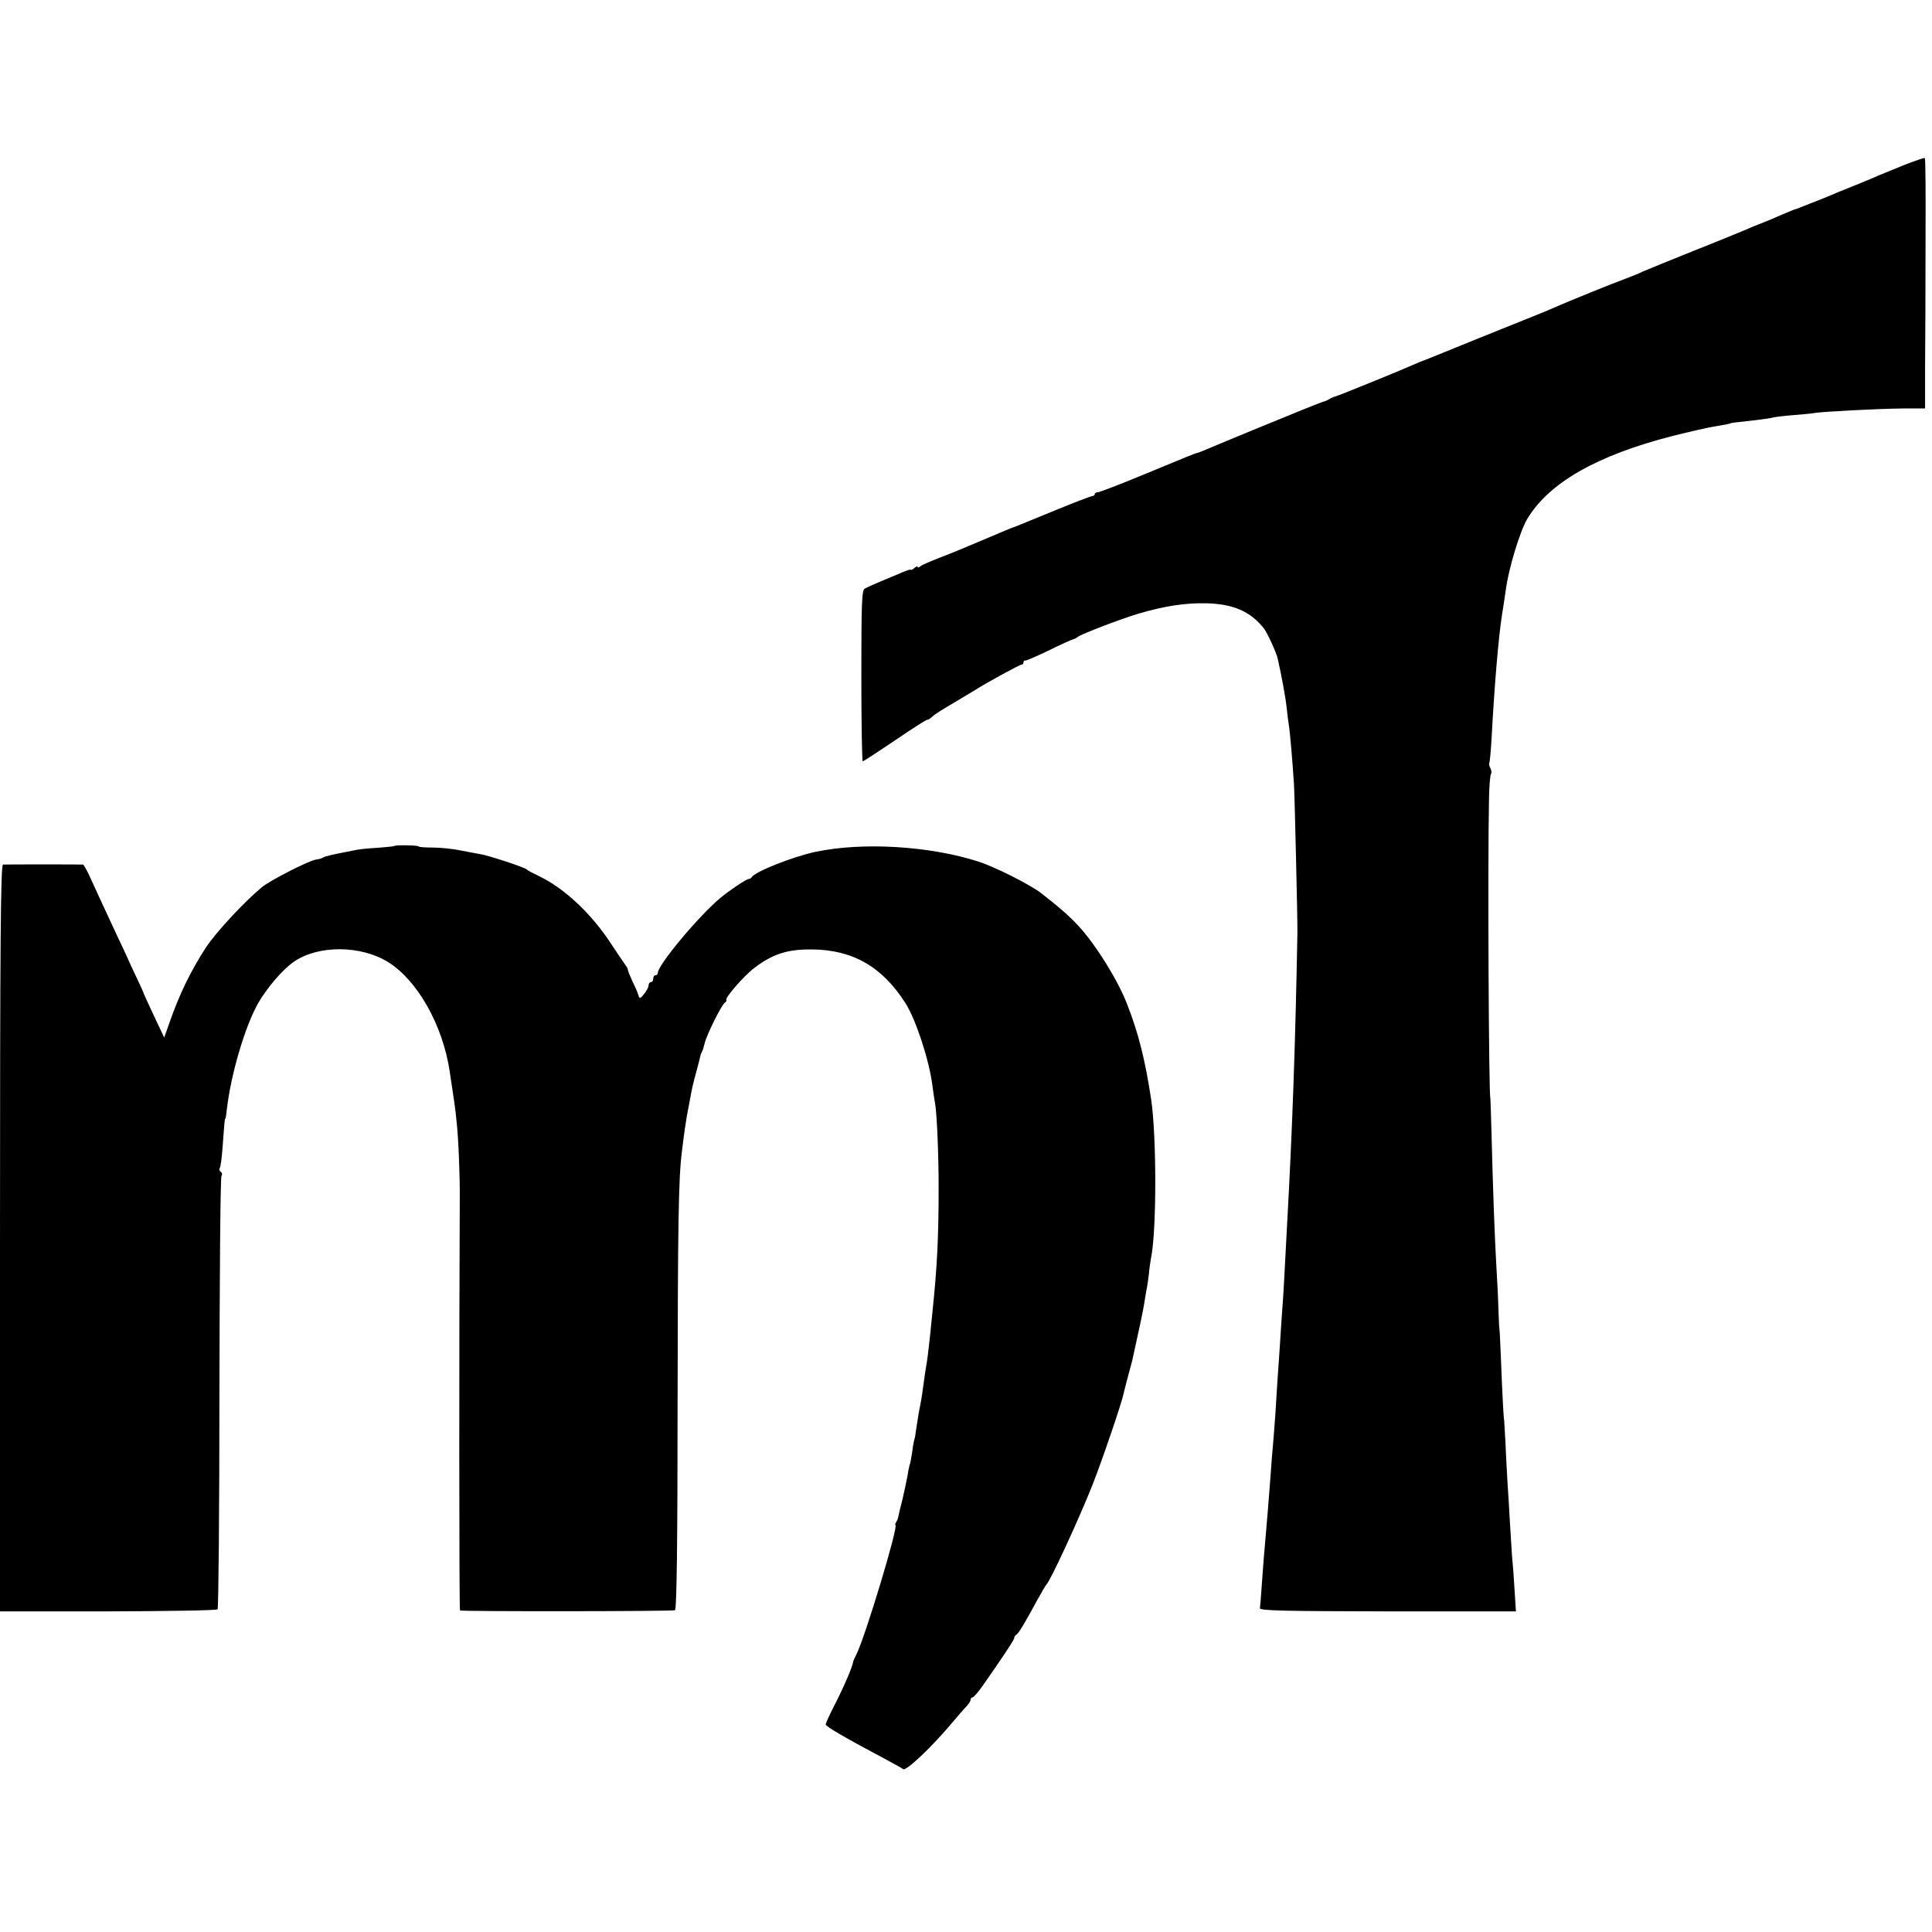
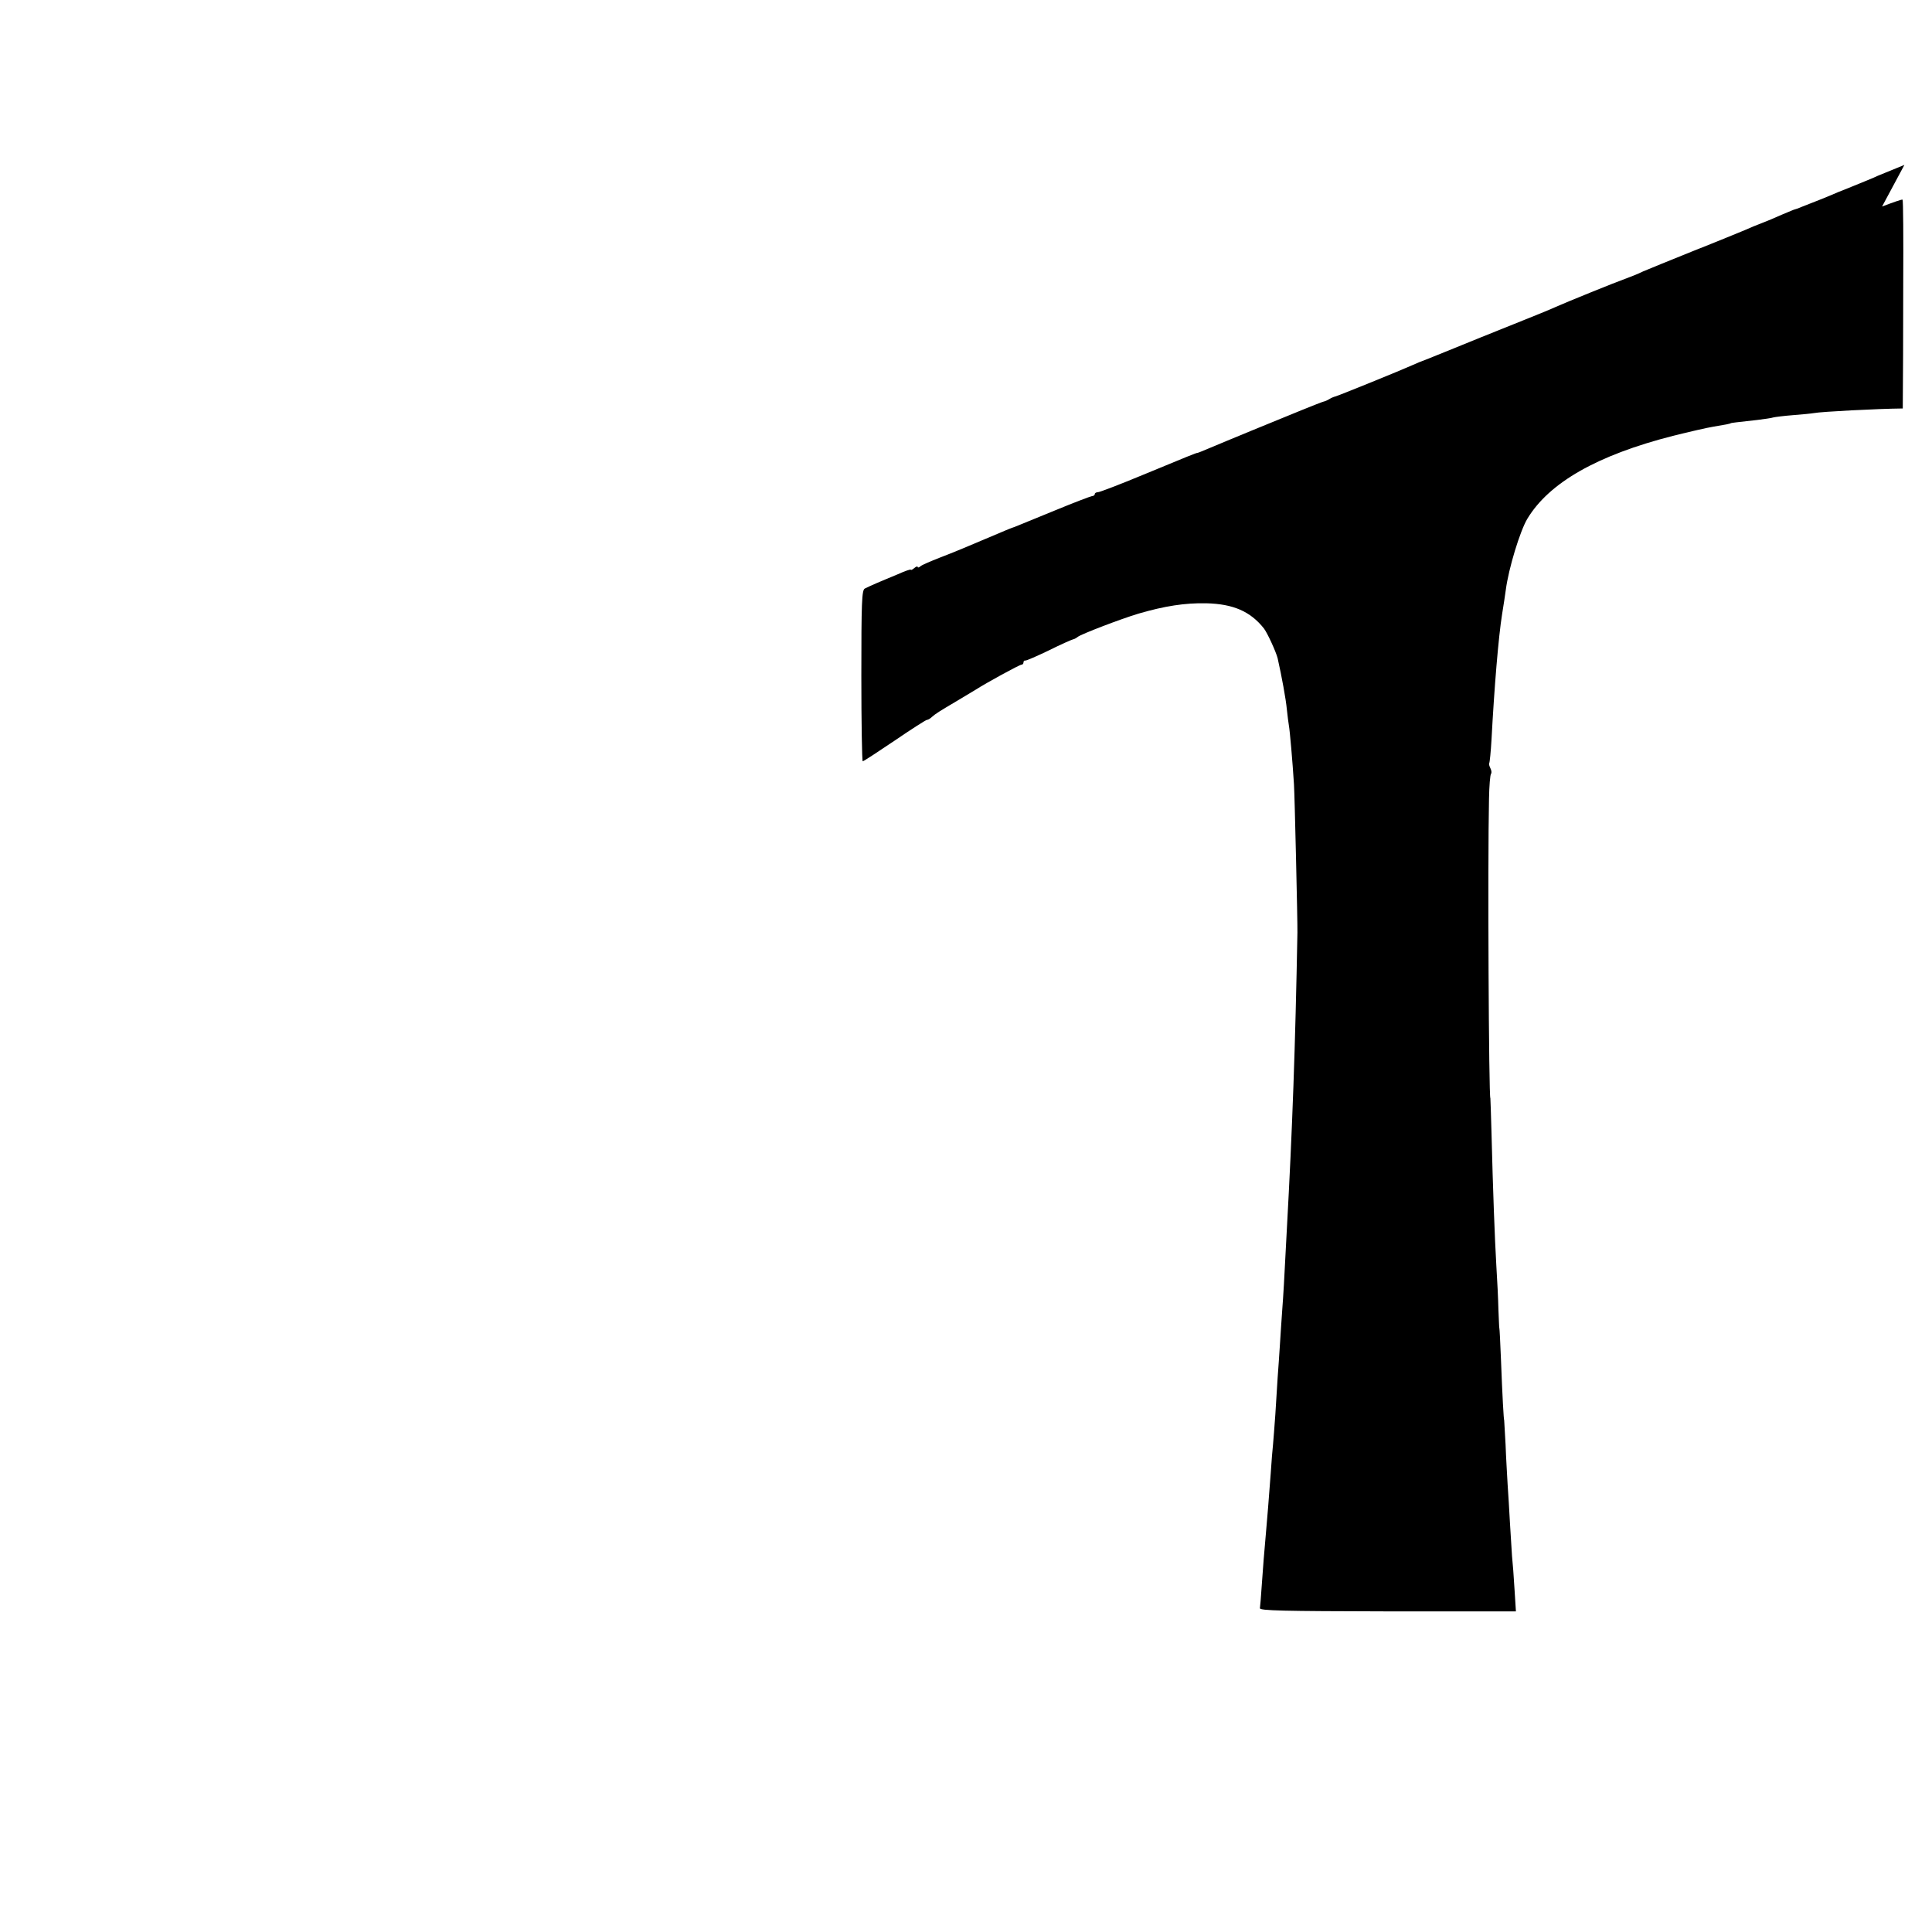
<svg xmlns="http://www.w3.org/2000/svg" version="1.0" width="840pt" height="840pt" viewBox="0 0 840 840" preserveAspectRatio="xMidYMid meet">
  <g transform="translate(0,840) scale(0.1,-0.1)" fill="#000000" stroke="none">
-     <path d="M8280 7683 c-47 -19 -98 -40 -115 -47 -16 -8 -66 -28 -110 -46 -44 -17 -89 -36 -100 -41 -19 -8 -74 -30 -85 -34 -3 -1 -18 -7 -33 -13 -16 -7 -30 -12 -32 -12 -3 0 -28 -11 -57 -23 -29 -13 -69 -30 -88 -37 -19 -7 -53 -21 -75 -31 -22 -9 -121 -50 -220 -89 -99 -40 -198 -80 -221 -90 -22 -11 -58 -25 -80 -33 -45 -16 -254 -101 -299 -121 -16 -8 -100 -42 -185 -76 -85 -34 -202 -81 -260 -105 -100 -41 -139 -56 -150 -60 -3 -1 -16 -7 -30 -13 -39 -18 -324 -134 -335 -136 -5 -1 -17 -6 -25 -11 -8 -5 -19 -10 -25 -11 -5 -1 -48 -18 -95 -37 -47 -19 -146 -60 -220 -90 -74 -30 -156 -65 -183 -76 -26 -11 -48 -20 -50 -20 -4 1 -45 -16 -236 -95 -101 -42 -190 -76 -197 -76 -8 0 -14 -4 -14 -8 0 -5 -6 -9 -12 -9 -7 -1 -78 -28 -158 -61 -166 -68 -183 -75 -190 -77 -3 -1 -16 -6 -30 -12 -14 -6 -54 -23 -90 -38 -36 -15 -78 -33 -95 -40 -16 -7 -61 -25 -100 -40 -38 -15 -76 -31 -83 -37 -6 -6 -12 -7 -12 -3 0 4 -7 2 -15 -5 -8 -7 -15 -10 -15 -7 0 3 -26 -6 -57 -20 -32 -13 -74 -31 -93 -39 -19 -8 -42 -19 -50 -23 -13 -7 -15 -60 -15 -380 0 -204 3 -371 6 -371 4 0 66 41 139 90 73 50 136 90 140 90 5 0 15 6 22 13 16 14 30 23 113 72 33 20 67 40 75 45 48 31 193 110 201 110 5 0 9 4 9 10 0 5 3 9 8 8 4 -1 50 19 102 44 52 26 100 47 105 48 6 1 15 6 21 11 15 12 187 78 264 101 113 33 202 47 295 45 117 -3 191 -35 250 -109 15 -19 53 -102 60 -130 18 -80 36 -178 40 -222 3 -28 7 -60 9 -71 4 -21 16 -158 22 -255 3 -43 16 -604 15 -645 -9 -491 -22 -857 -46 -1290 -12 -234 -15 -284 -20 -350 -3 -38 -7 -106 -10 -150 -3 -44 -7 -109 -10 -145 -2 -36 -7 -108 -10 -160 -4 -52 -8 -111 -10 -130 -2 -19 -7 -75 -10 -125 -11 -148 -13 -167 -20 -250 -10 -113 -12 -139 -19 -237 -3 -48 -7 -93 -8 -100 -2 -11 100 -13 555 -14 l558 0 -6 95 c-3 53 -8 119 -11 146 -2 28 -6 93 -9 145 -3 52 -7 127 -10 165 -2 39 -7 117 -9 175 -3 58 -6 105 -6 105 -2 0 -8 106 -14 265 -3 74 -6 135 -7 135 -1 0 -2 36 -4 80 -1 44 -5 130 -9 190 -7 120 -15 333 -21 575 -2 85 -5 155 -5 155 -7 0 -12 1028 -6 1302 1 56 5 105 9 109 3 4 2 14 -3 24 -5 10 -7 19 -5 22 2 2 7 49 10 104 12 225 30 444 46 544 6 36 13 83 16 105 12 93 62 257 94 310 95 157 304 276 633 360 72 18 151 36 176 40 50 8 75 13 75 15 0 1 23 4 115 14 30 4 62 8 70 11 8 2 47 7 86 10 39 3 80 7 91 9 30 6 277 19 386 20 l97 0 0 181 c1 99 2 343 2 542 1 200 0 364 -3 366 -2 2 -42 -12 -89 -30z" />
-     <path d="M1715 4722 c-2 -2 -34 -5 -72 -8 -37 -2 -79 -6 -93 -9 -14 -3 -36 -7 -50 -10 -57 -11 -86 -18 -95 -23 -5 -4 -19 -8 -30 -9 -31 -4 -199 -90 -236 -120 -76 -63 -197 -193 -242 -260 -67 -103 -116 -203 -159 -326 l-24 -68 -44 93 c-24 51 -44 95 -45 98 0 3 -13 31 -28 63 -15 31 -39 83 -53 115 -15 31 -48 102 -74 158 -26 56 -60 129 -75 163 -15 33 -30 61 -34 62 -8 1 -333 1 -348 0 -10 -1 -13 -333 -13 -1624 l0 -1623 469 0 c258 1 473 4 477 9 4 4 8 427 8 940 1 512 4 937 9 944 4 6 3 14 -3 18 -6 4 -8 11 -5 16 4 5 9 42 12 82 8 111 10 132 12 132 2 0 5 18 7 40 18 155 78 358 135 461 38 67 107 148 156 182 106 74 293 73 412 -2 127 -80 236 -274 266 -473 20 -132 25 -165 30 -218 8 -68 15 -239 14 -335 -3 -601 -3 -1790 1 -1792 16 -5 927 -4 935 1 7 4 11 295 11 886 1 804 4 994 19 1110 9 75 16 122 21 151 3 16 9 49 14 74 9 51 13 67 30 130 7 25 13 50 14 55 1 6 4 15 7 20 4 6 9 23 13 40 9 37 74 168 88 176 5 3 8 9 6 12 -6 9 76 104 121 138 80 61 144 82 250 81 178 -1 307 -75 408 -234 46 -73 103 -248 117 -358 4 -30 9 -66 12 -80 8 -52 15 -220 15 -370 0 -210 -7 -346 -27 -535 -3 -27 -7 -68 -9 -90 -9 -85 -15 -131 -19 -150 -2 -11 -7 -45 -11 -75 -7 -54 -10 -70 -20 -120 -2 -14 -7 -45 -11 -70 -3 -24 -7 -47 -9 -50 -1 -3 -6 -27 -9 -54 -4 -27 -9 -52 -11 -55 -1 -3 -6 -24 -9 -46 -4 -22 -14 -68 -22 -103 -9 -35 -17 -68 -18 -75 -1 -7 -5 -18 -9 -24 -5 -7 -6 -13 -4 -13 16 0 -132 -489 -169 -562 -8 -15 -15 -31 -15 -35 -4 -23 -40 -108 -85 -195 -19 -37 -34 -71 -34 -76 0 -8 87 -59 240 -140 47 -25 90 -49 97 -54 12 -10 125 97 213 202 25 30 53 62 63 72 9 10 17 22 17 28 0 5 4 10 8 10 5 0 23 21 42 47 91 130 140 204 140 212 0 5 4 11 8 13 9 3 38 52 90 148 20 36 38 67 41 70 17 14 143 288 201 434 42 107 127 356 135 396 2 8 10 42 19 75 9 33 19 69 21 80 32 145 45 206 50 239 3 21 8 48 10 60 3 12 7 41 10 66 2 25 7 55 9 68 25 116 25 530 1 692 -26 171 -55 288 -105 415 -40 104 -135 256 -209 337 -38 42 -86 84 -166 146 -47 36 -199 113 -271 136 -211 68 -504 86 -710 42 -97 -21 -257 -84 -275 -109 -3 -5 -10 -9 -15 -9 -9 0 -82 -49 -117 -78 -93 -75 -277 -295 -277 -330 0 -6 -4 -10 -10 -10 -5 0 -10 -7 -10 -15 0 -8 -4 -15 -10 -15 -5 0 -10 -6 -10 -14 0 -8 -9 -24 -19 -37 -19 -23 -20 -23 -26 -4 -3 11 -15 38 -26 60 -10 22 -19 44 -19 48 0 4 -4 13 -10 20 -5 7 -33 48 -62 92 -86 132 -203 242 -313 295 -27 13 -52 26 -55 30 -6 8 -167 61 -200 66 -14 2 -52 10 -85 16 -33 7 -88 13 -122 13 -35 0 -63 2 -63 5 0 5 -100 7 -105 2z" />
+     <path d="M8280 7683 c-47 -19 -98 -40 -115 -47 -16 -8 -66 -28 -110 -46 -44 -17 -89 -36 -100 -41 -19 -8 -74 -30 -85 -34 -3 -1 -18 -7 -33 -13 -16 -7 -30 -12 -32 -12 -3 0 -28 -11 -57 -23 -29 -13 -69 -30 -88 -37 -19 -7 -53 -21 -75 -31 -22 -9 -121 -50 -220 -89 -99 -40 -198 -80 -221 -90 -22 -11 -58 -25 -80 -33 -45 -16 -254 -101 -299 -121 -16 -8 -100 -42 -185 -76 -85 -34 -202 -81 -260 -105 -100 -41 -139 -56 -150 -60 -3 -1 -16 -7 -30 -13 -39 -18 -324 -134 -335 -136 -5 -1 -17 -6 -25 -11 -8 -5 -19 -10 -25 -11 -5 -1 -48 -18 -95 -37 -47 -19 -146 -60 -220 -90 -74 -30 -156 -65 -183 -76 -26 -11 -48 -20 -50 -20 -4 1 -45 -16 -236 -95 -101 -42 -190 -76 -197 -76 -8 0 -14 -4 -14 -8 0 -5 -6 -9 -12 -9 -7 -1 -78 -28 -158 -61 -166 -68 -183 -75 -190 -77 -3 -1 -16 -6 -30 -12 -14 -6 -54 -23 -90 -38 -36 -15 -78 -33 -95 -40 -16 -7 -61 -25 -100 -40 -38 -15 -76 -31 -83 -37 -6 -6 -12 -7 -12 -3 0 4 -7 2 -15 -5 -8 -7 -15 -10 -15 -7 0 3 -26 -6 -57 -20 -32 -13 -74 -31 -93 -39 -19 -8 -42 -19 -50 -23 -13 -7 -15 -60 -15 -380 0 -204 3 -371 6 -371 4 0 66 41 139 90 73 50 136 90 140 90 5 0 15 6 22 13 16 14 30 23 113 72 33 20 67 40 75 45 48 31 193 110 201 110 5 0 9 4 9 10 0 5 3 9 8 8 4 -1 50 19 102 44 52 26 100 47 105 48 6 1 15 6 21 11 15 12 187 78 264 101 113 33 202 47 295 45 117 -3 191 -35 250 -109 15 -19 53 -102 60 -130 18 -80 36 -178 40 -222 3 -28 7 -60 9 -71 4 -21 16 -158 22 -255 3 -43 16 -604 15 -645 -9 -491 -22 -857 -46 -1290 -12 -234 -15 -284 -20 -350 -3 -38 -7 -106 -10 -150 -3 -44 -7 -109 -10 -145 -2 -36 -7 -108 -10 -160 -4 -52 -8 -111 -10 -130 -2 -19 -7 -75 -10 -125 -11 -148 -13 -167 -20 -250 -10 -113 -12 -139 -19 -237 -3 -48 -7 -93 -8 -100 -2 -11 100 -13 555 -14 l558 0 -6 95 c-3 53 -8 119 -11 146 -2 28 -6 93 -9 145 -3 52 -7 127 -10 165 -2 39 -7 117 -9 175 -3 58 -6 105 -6 105 -2 0 -8 106 -14 265 -3 74 -6 135 -7 135 -1 0 -2 36 -4 80 -1 44 -5 130 -9 190 -7 120 -15 333 -21 575 -2 85 -5 155 -5 155 -7 0 -12 1028 -6 1302 1 56 5 105 9 109 3 4 2 14 -3 24 -5 10 -7 19 -5 22 2 2 7 49 10 104 12 225 30 444 46 544 6 36 13 83 16 105 12 93 62 257 94 310 95 157 304 276 633 360 72 18 151 36 176 40 50 8 75 13 75 15 0 1 23 4 115 14 30 4 62 8 70 11 8 2 47 7 86 10 39 3 80 7 91 9 30 6 277 19 386 20 c1 99 2 343 2 542 1 200 0 364 -3 366 -2 2 -42 -12 -89 -30z" />
  </g>
</svg>